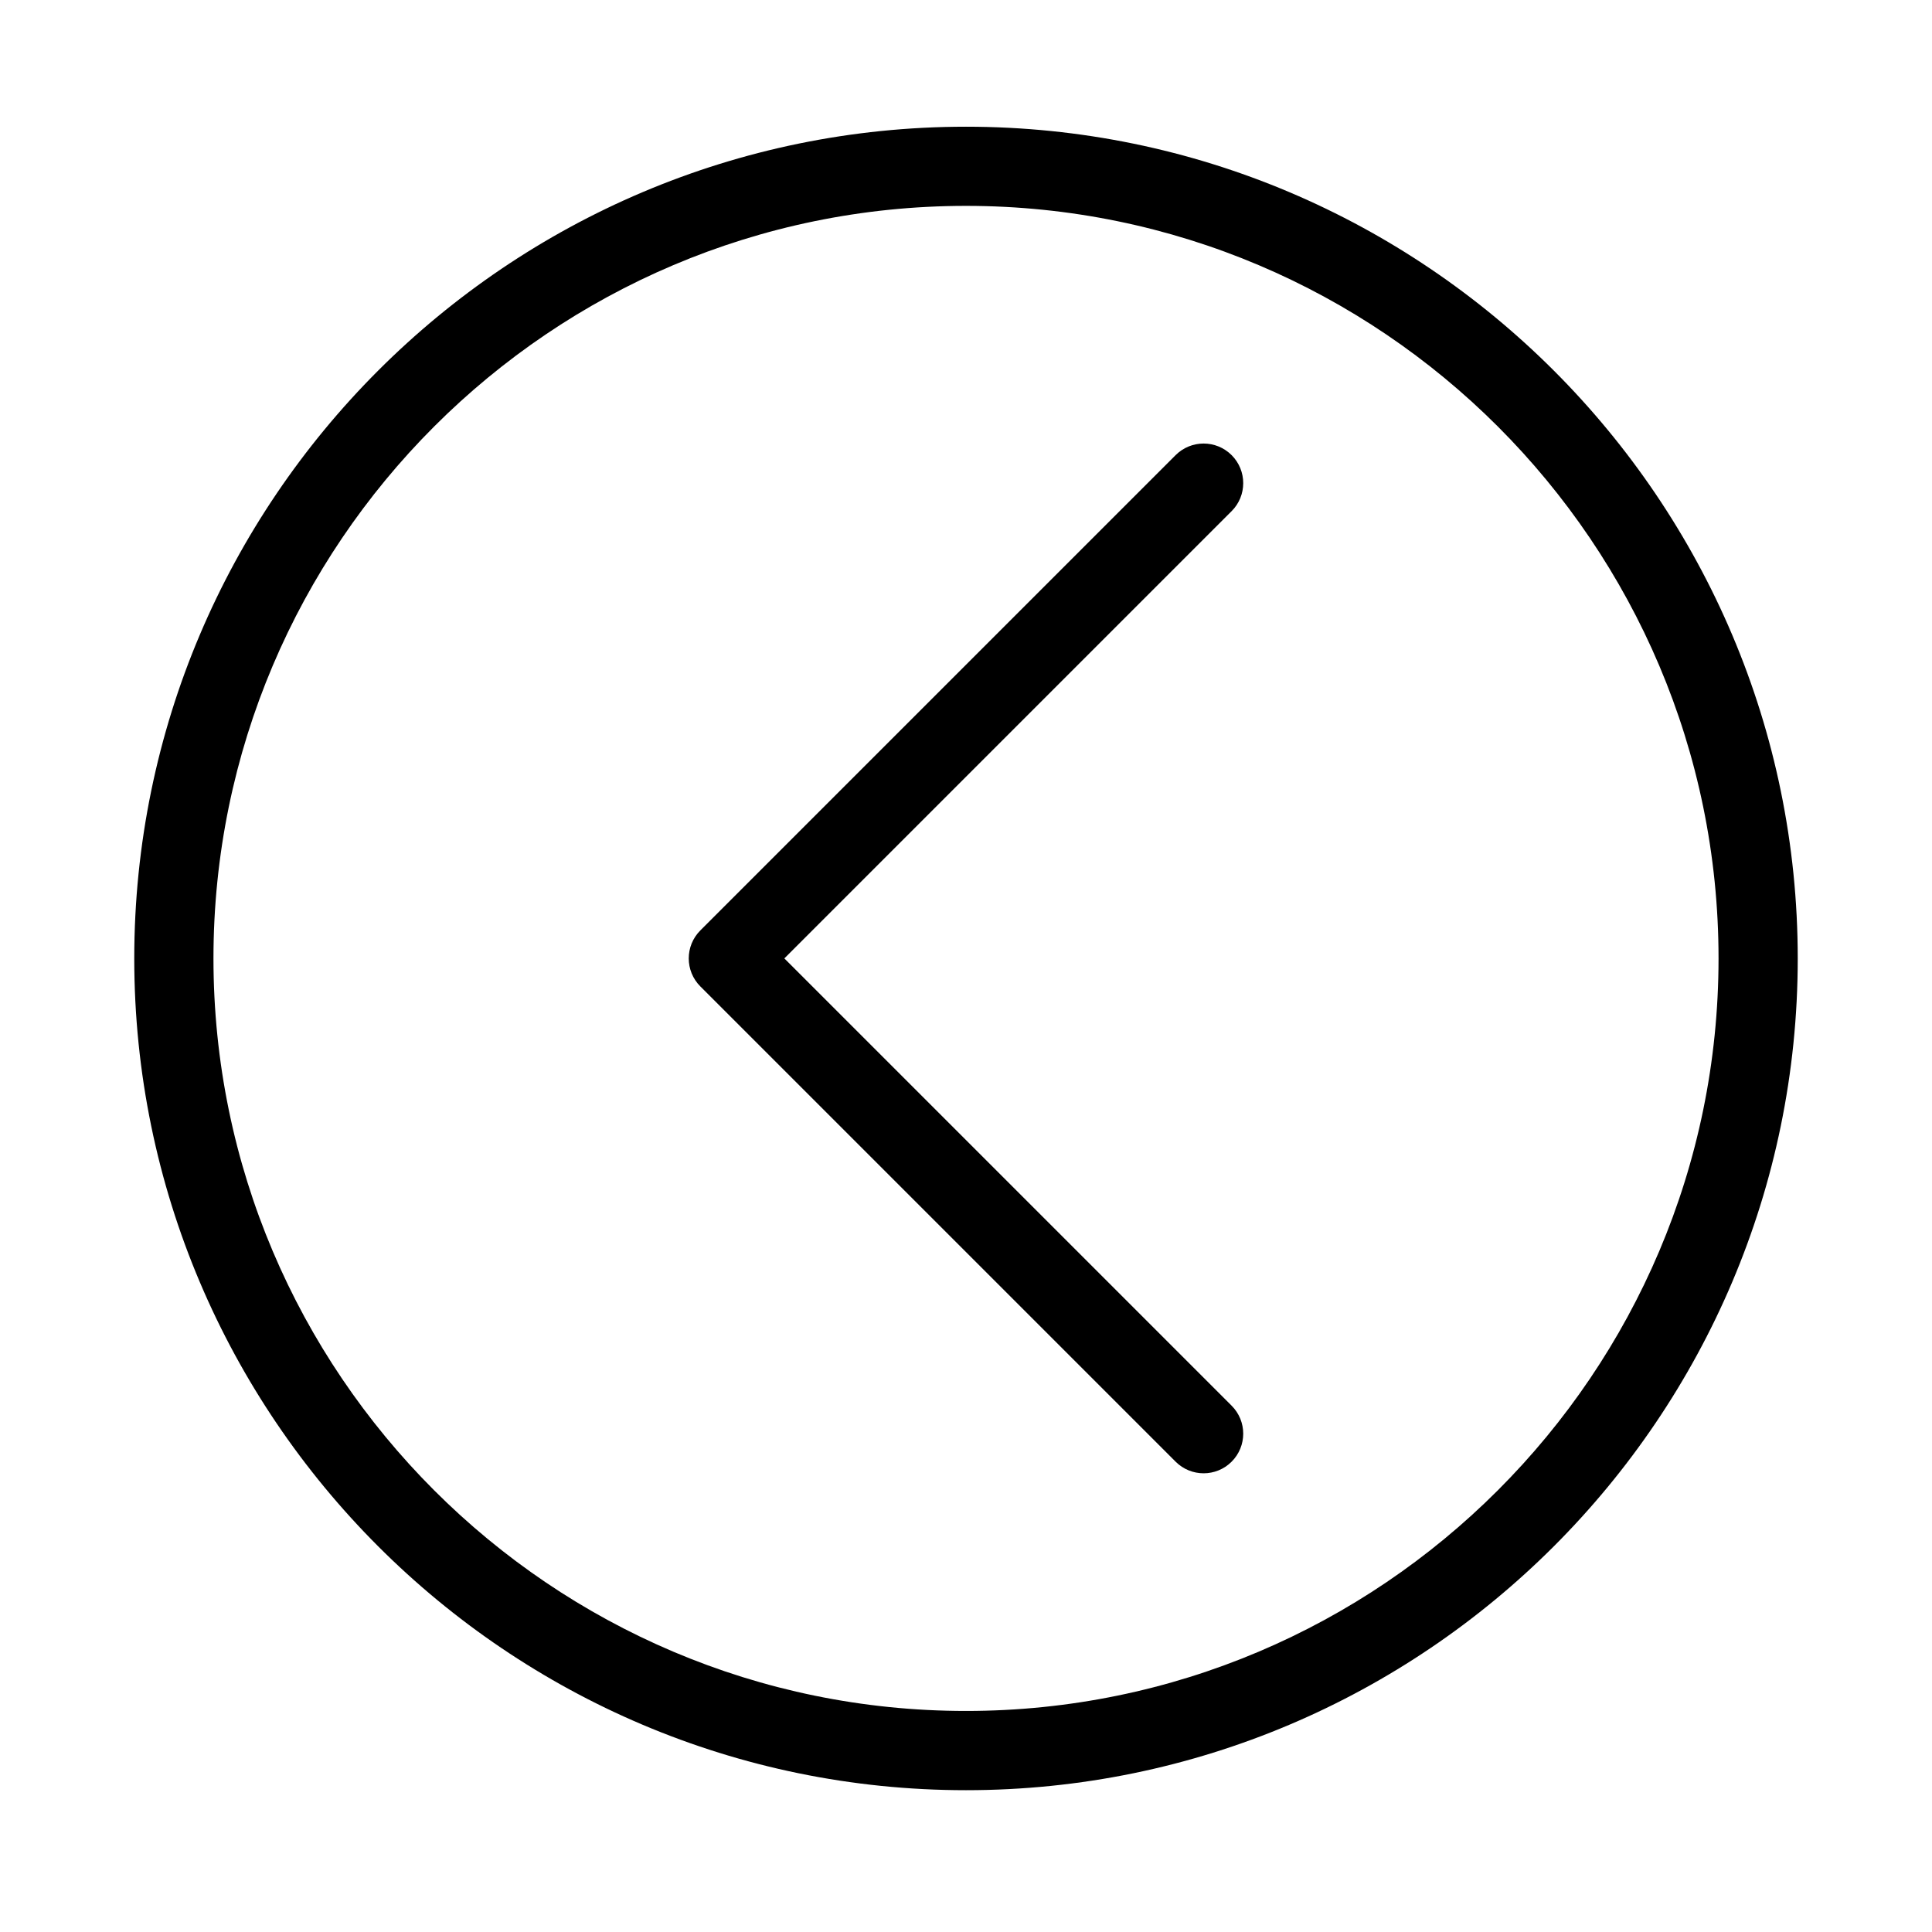
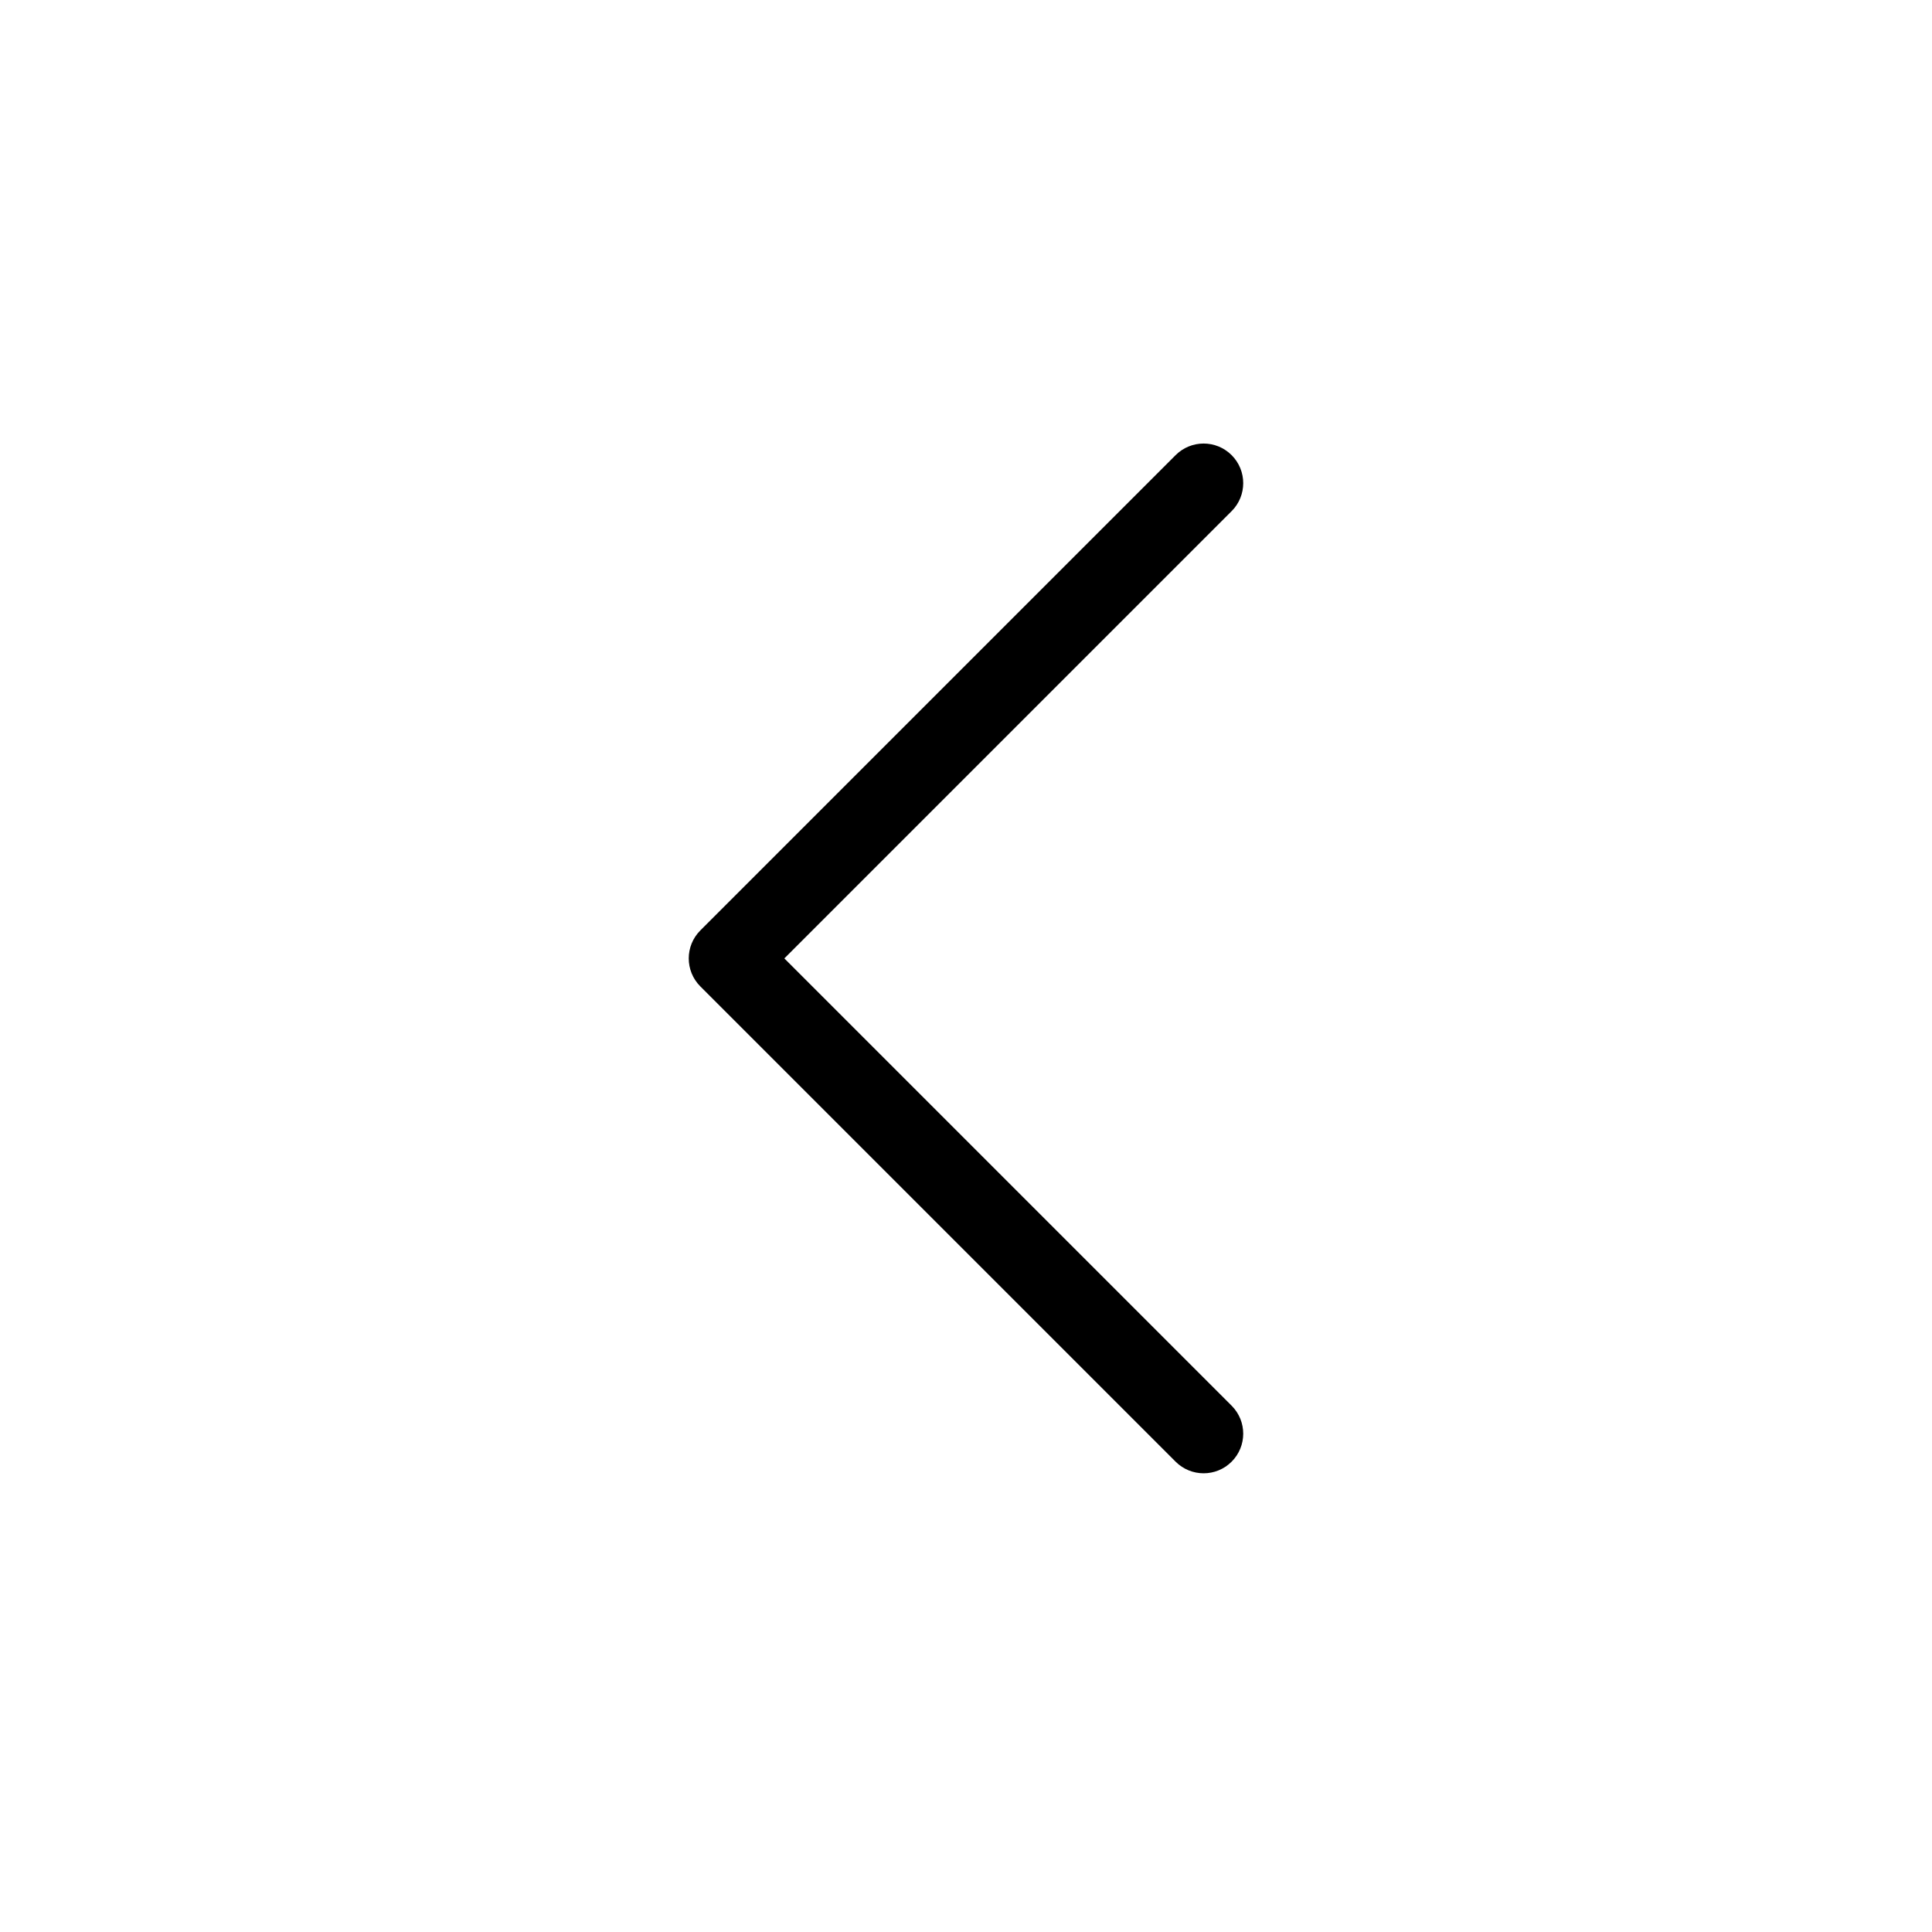
<svg xmlns="http://www.w3.org/2000/svg" fill="#000000" width="800px" height="800px" version="1.1" viewBox="144 144 512 512">
  <g>
-     <path d="m400 177.58c-121.54 0-220.42 98.883-220.42 220.42s98.883 220.42 220.42 220.42 220.42-98.883 220.42-220.42c-0.004-121.54-98.887-220.42-220.42-220.42zm0 419.84c-109.96 0-199.43-89.461-199.43-199.43 0-109.96 89.461-199.43 199.43-199.43 109.96 0 199.43 89.461 199.43 199.43-0.004 109.96-89.465 199.43-199.43 199.43z" />
    <path d="m470.39 279.46-118.53 118.53 118.53 118.53c4.102 4.102 4.102 10.742 0 14.844-2.047 2.051-4.734 3.074-7.418 3.074-2.684 0-5.371-1.023-7.422-3.074l-125.95-125.95c-4.102-4.102-4.102-10.742 0-14.844l125.95-125.95c4.102-4.102 10.742-4.102 14.844 0 4.098 4.102 4.098 10.746-0.004 14.844z" />
  </g>
</svg>